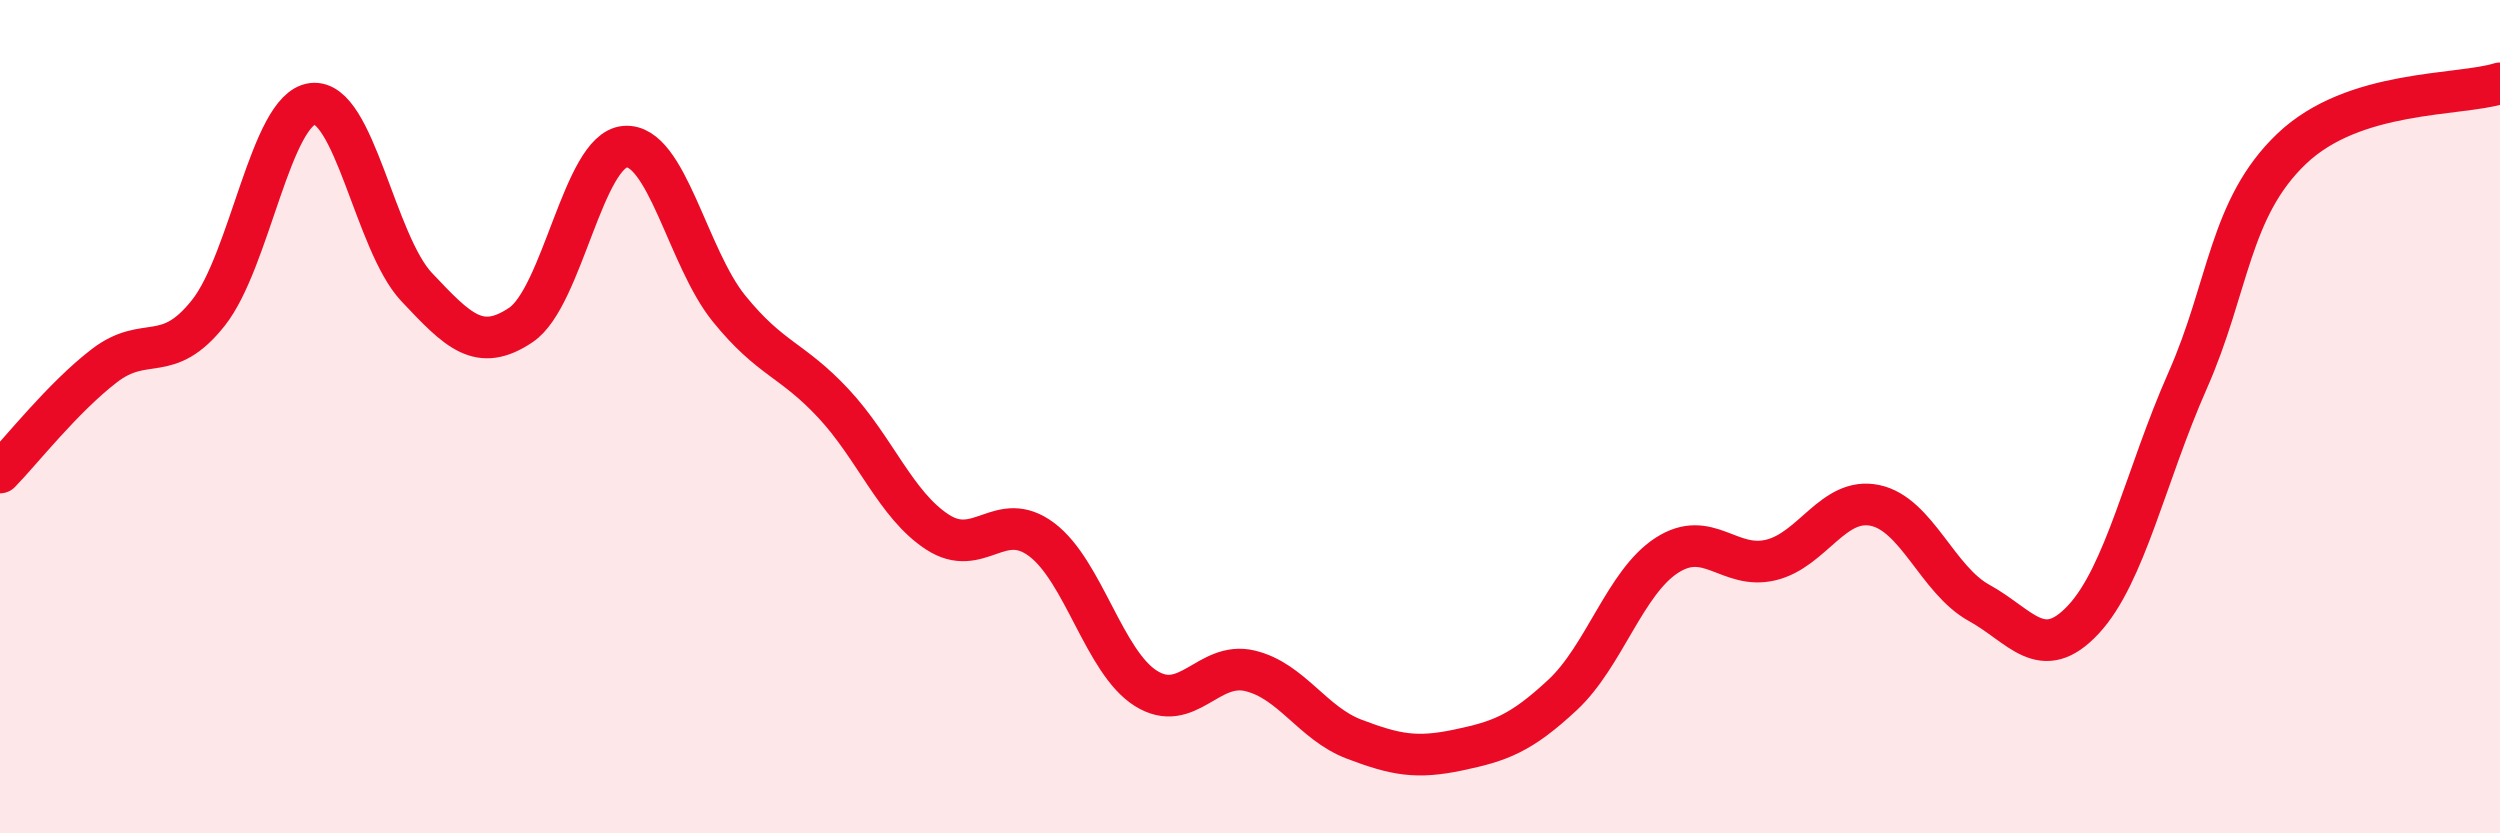
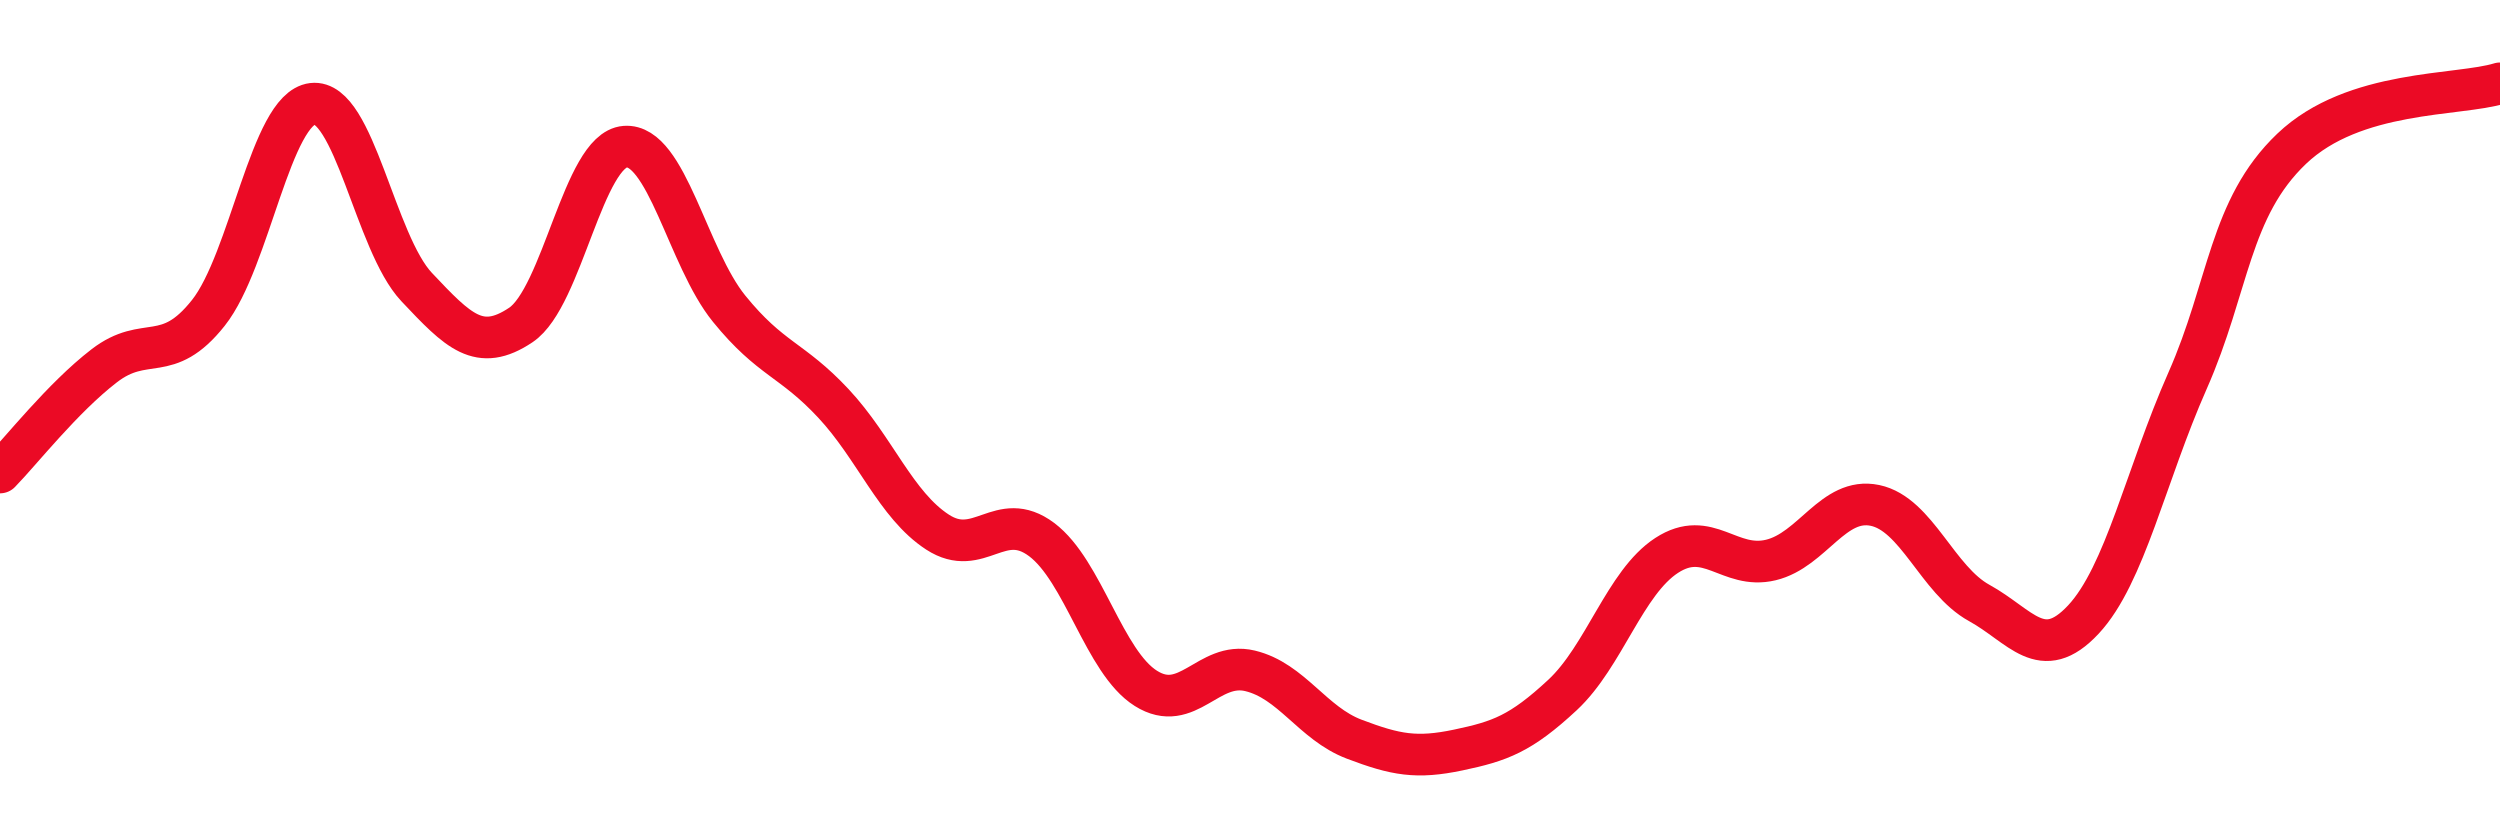
<svg xmlns="http://www.w3.org/2000/svg" width="60" height="20" viewBox="0 0 60 20">
-   <path d="M 0,11.34 C 0.5,10.83 1.5,9.55 2.5,8.78 C 3.5,8.01 4,8.77 5,7.51 C 6,6.25 6.5,2.61 7.5,2.49 C 8.5,2.37 9,5.83 10,6.89 C 11,7.95 11.5,8.47 12.5,7.8 C 13.5,7.13 14,3.6 15,3.52 C 16,3.44 16.5,6.18 17.5,7.41 C 18.5,8.64 19,8.61 20,9.68 C 21,10.75 21.5,12.12 22.5,12.77 C 23.5,13.42 24,12.2 25,12.95 C 26,13.7 26.5,15.89 27.5,16.52 C 28.5,17.15 29,15.86 30,16.1 C 31,16.34 31.5,17.36 32.5,17.74 C 33.5,18.12 34,18.21 35,18 C 36,17.79 36.5,17.61 37.5,16.68 C 38.5,15.75 39,13.98 40,13.33 C 41,12.68 41.5,13.68 42.5,13.44 C 43.5,13.2 44,11.92 45,12.13 C 46,12.34 46.5,13.92 47.5,14.47 C 48.5,15.02 49,15.94 50,14.87 C 51,13.8 51.5,11.4 52.5,9.14 C 53.5,6.88 53.5,5 55,3.57 C 56.5,2.14 59,2.31 60,2L60 20L0 20Z" fill="#EB0A25" opacity="0.1" stroke-linecap="round" stroke-linejoin="round" />
  <path d="M 0,11.34 C 0.5,10.83 1.5,9.55 2.5,8.78 C 3.5,8.01 4,8.77 5,7.51 C 6,6.25 6.5,2.61 7.5,2.49 C 8.5,2.37 9,5.83 10,6.89 C 11,7.95 11.5,8.47 12.5,7.8 C 13.5,7.13 14,3.6 15,3.52 C 16,3.44 16.5,6.18 17.5,7.41 C 18.5,8.64 19,8.61 20,9.68 C 21,10.75 21.5,12.12 22.5,12.77 C 23.5,13.42 24,12.2 25,12.95 C 26,13.7 26.5,15.89 27.5,16.52 C 28.5,17.15 29,15.86 30,16.1 C 31,16.34 31.5,17.36 32.5,17.74 C 33.5,18.12 34,18.21 35,18 C 36,17.79 36.5,17.61 37.5,16.68 C 38.5,15.75 39,13.98 40,13.33 C 41,12.68 41.5,13.68 42.5,13.44 C 43.5,13.2 44,11.92 45,12.13 C 46,12.34 46.5,13.92 47.5,14.47 C 48.5,15.02 49,15.94 50,14.87 C 51,13.8 51.5,11.4 52.5,9.14 C 53.5,6.88 53.5,5 55,3.57 C 56.5,2.14 59,2.31 60,2" stroke="#EB0A25" stroke-width="1" fill="none" stroke-linecap="round" stroke-linejoin="round" />
</svg>